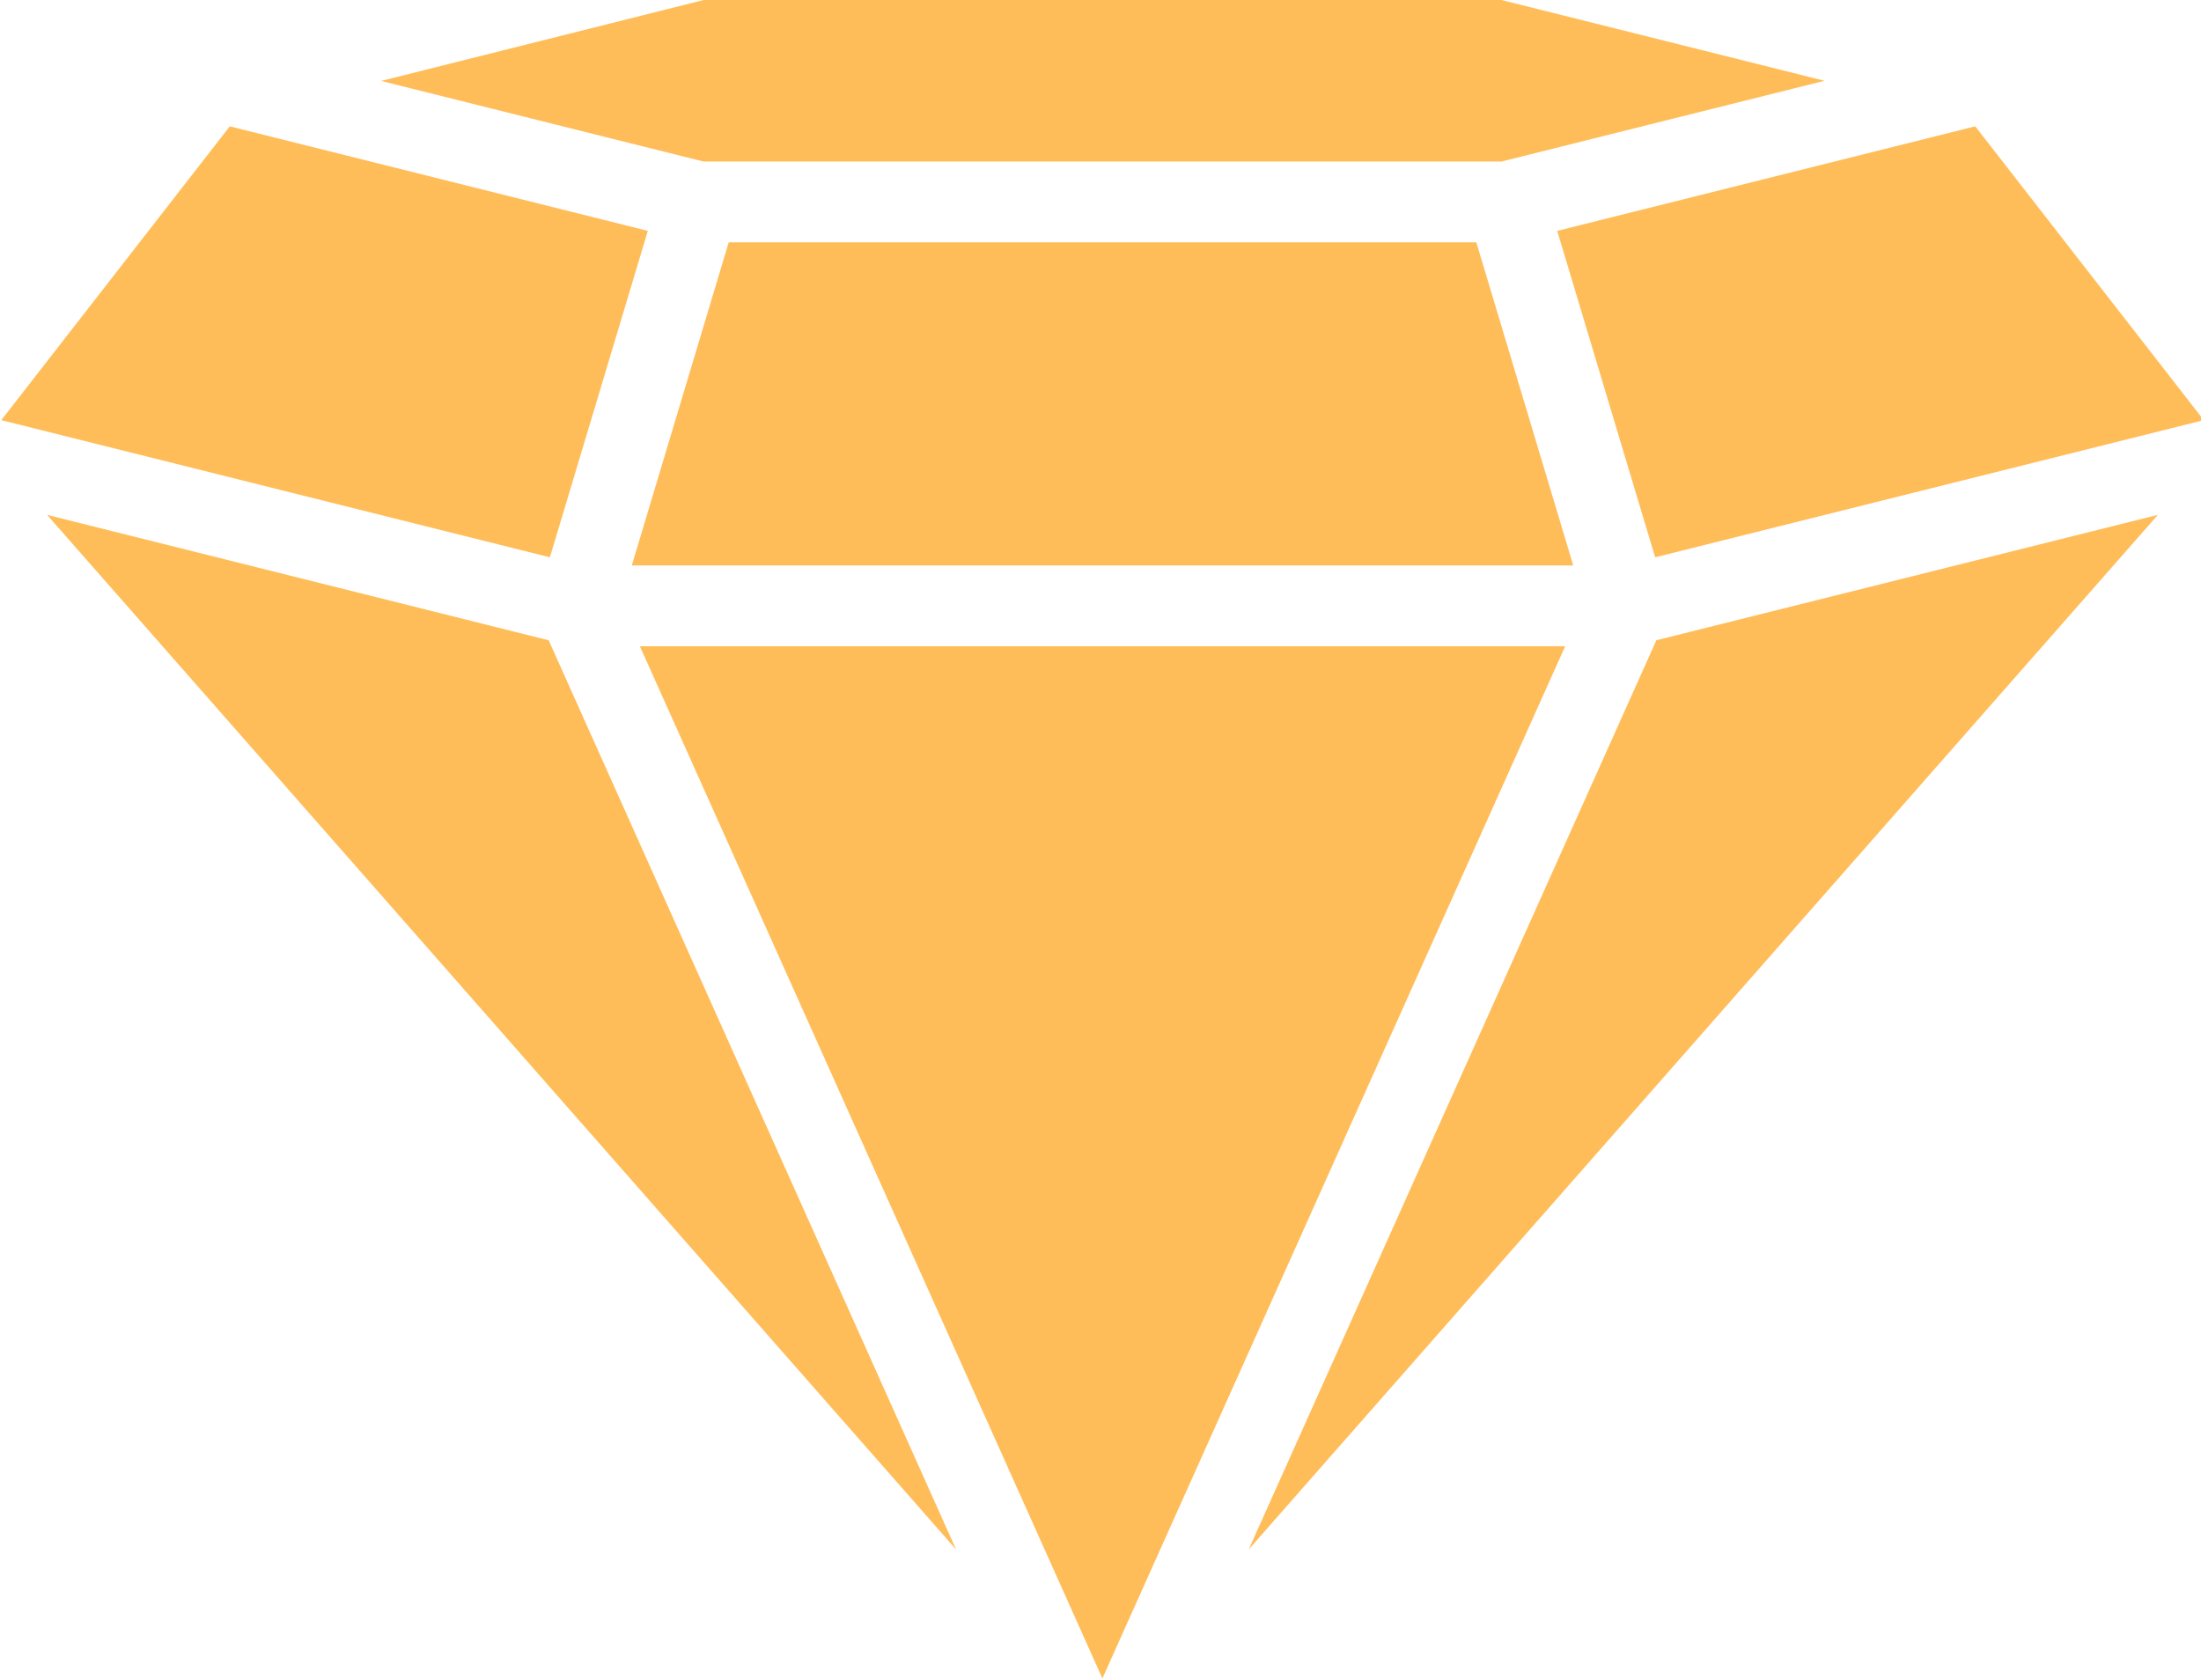
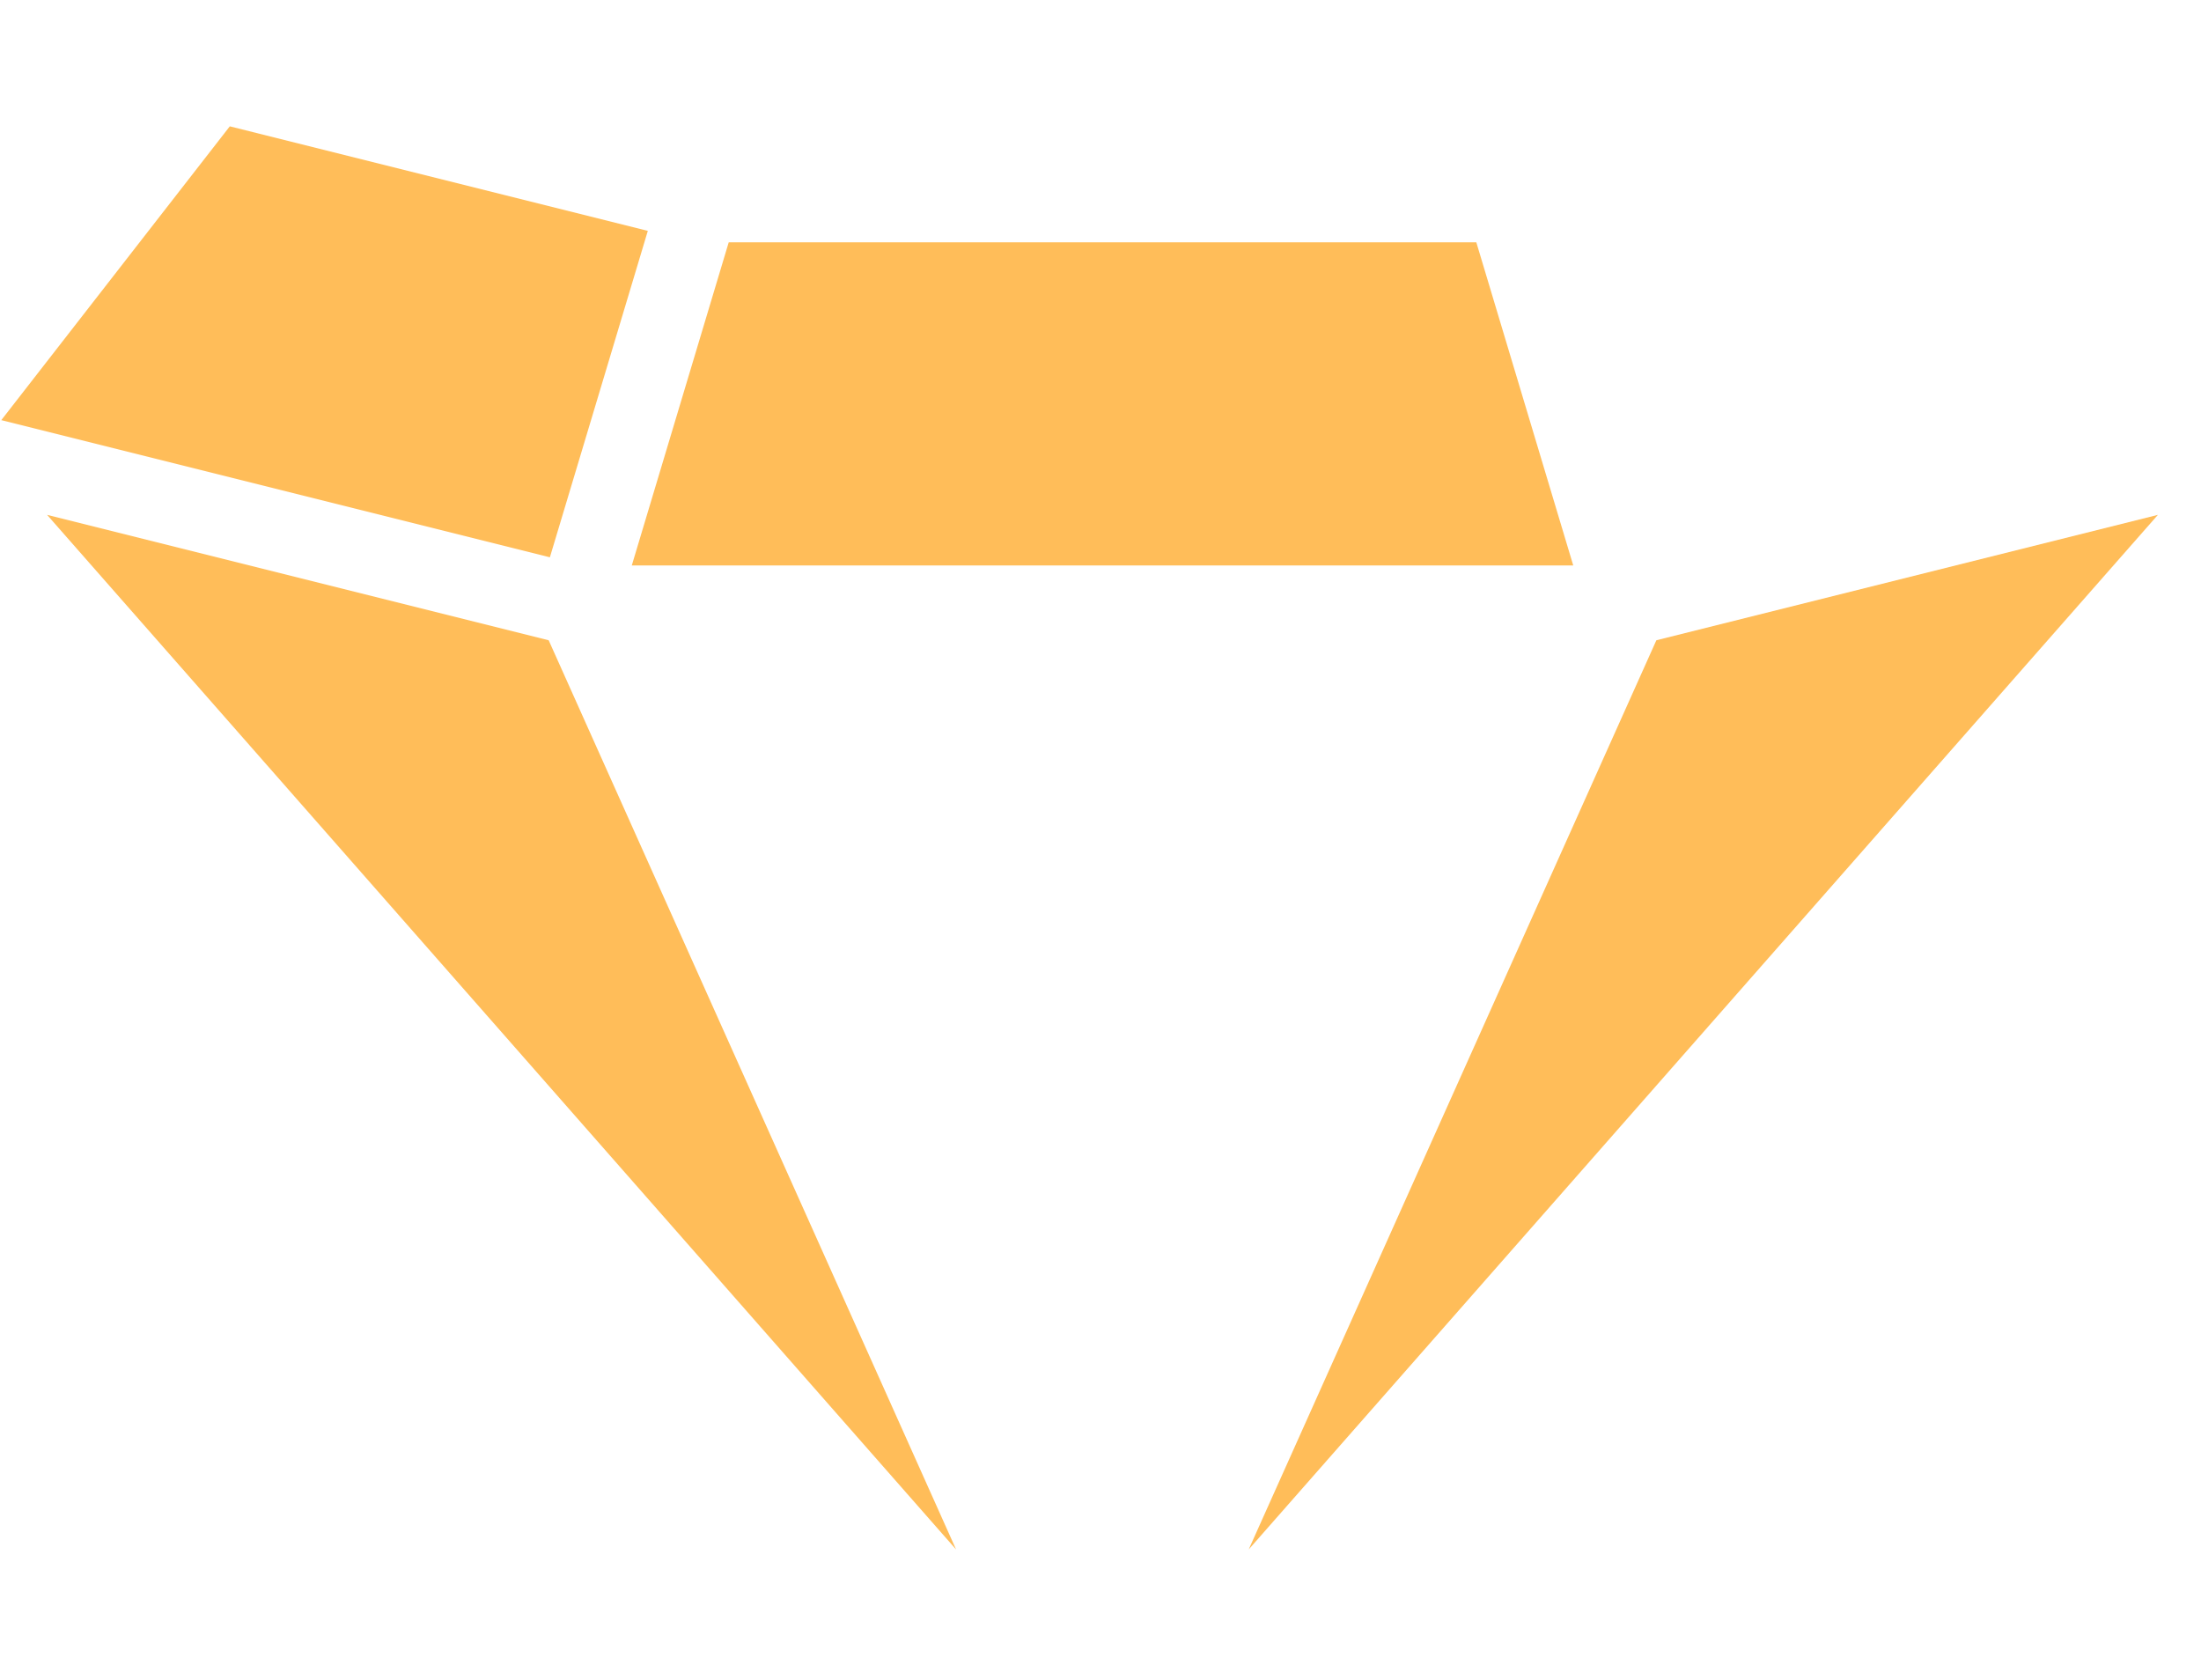
<svg xmlns="http://www.w3.org/2000/svg" fill="#ffbd59" height="41.6" preserveAspectRatio="xMidYMid meet" version="1" viewBox="4.7 12.0 54.5 41.6" width="54.5" zoomAndPan="magnify">
  <g id="change1_1">
    <path d="M20.344 26L43.656 26 41.256 18 22.744 18z" fill="inherit" />
  </g>
  <g id="change1_2">
    <path d="M4.732 22.402L18.316 25.798 20.741 17.716 10.39 15.128z" fill="inherit" />
  </g>
  <g id="change1_3">
-     <path d="M41.877 12L22.124 12 14.137 14.004 22.123 16 41.877 16 49.878 14z" fill="inherit" />
-   </g>
+     </g>
  <g id="change1_4">
-     <path d="M20.544 28L31.997 53.556 43.456 28z" fill="inherit" />
-   </g>
+     </g>
  <g id="change1_5">
    <path d="M5.866 24.747L28.374 50.363 18.286 27.852z" fill="inherit" />
  </g>
  <g id="change1_6">
-     <path d="M43.259 17.716L45.684 25.798 59.268 22.402 53.61 15.128z" fill="inherit" />
+     <path d="M43.259 17.716z" fill="inherit" />
  </g>
  <g id="change1_7">
    <path d="M35.62 50.362L58.133 24.747 45.714 27.852z" fill="inherit" />
  </g>
</svg>